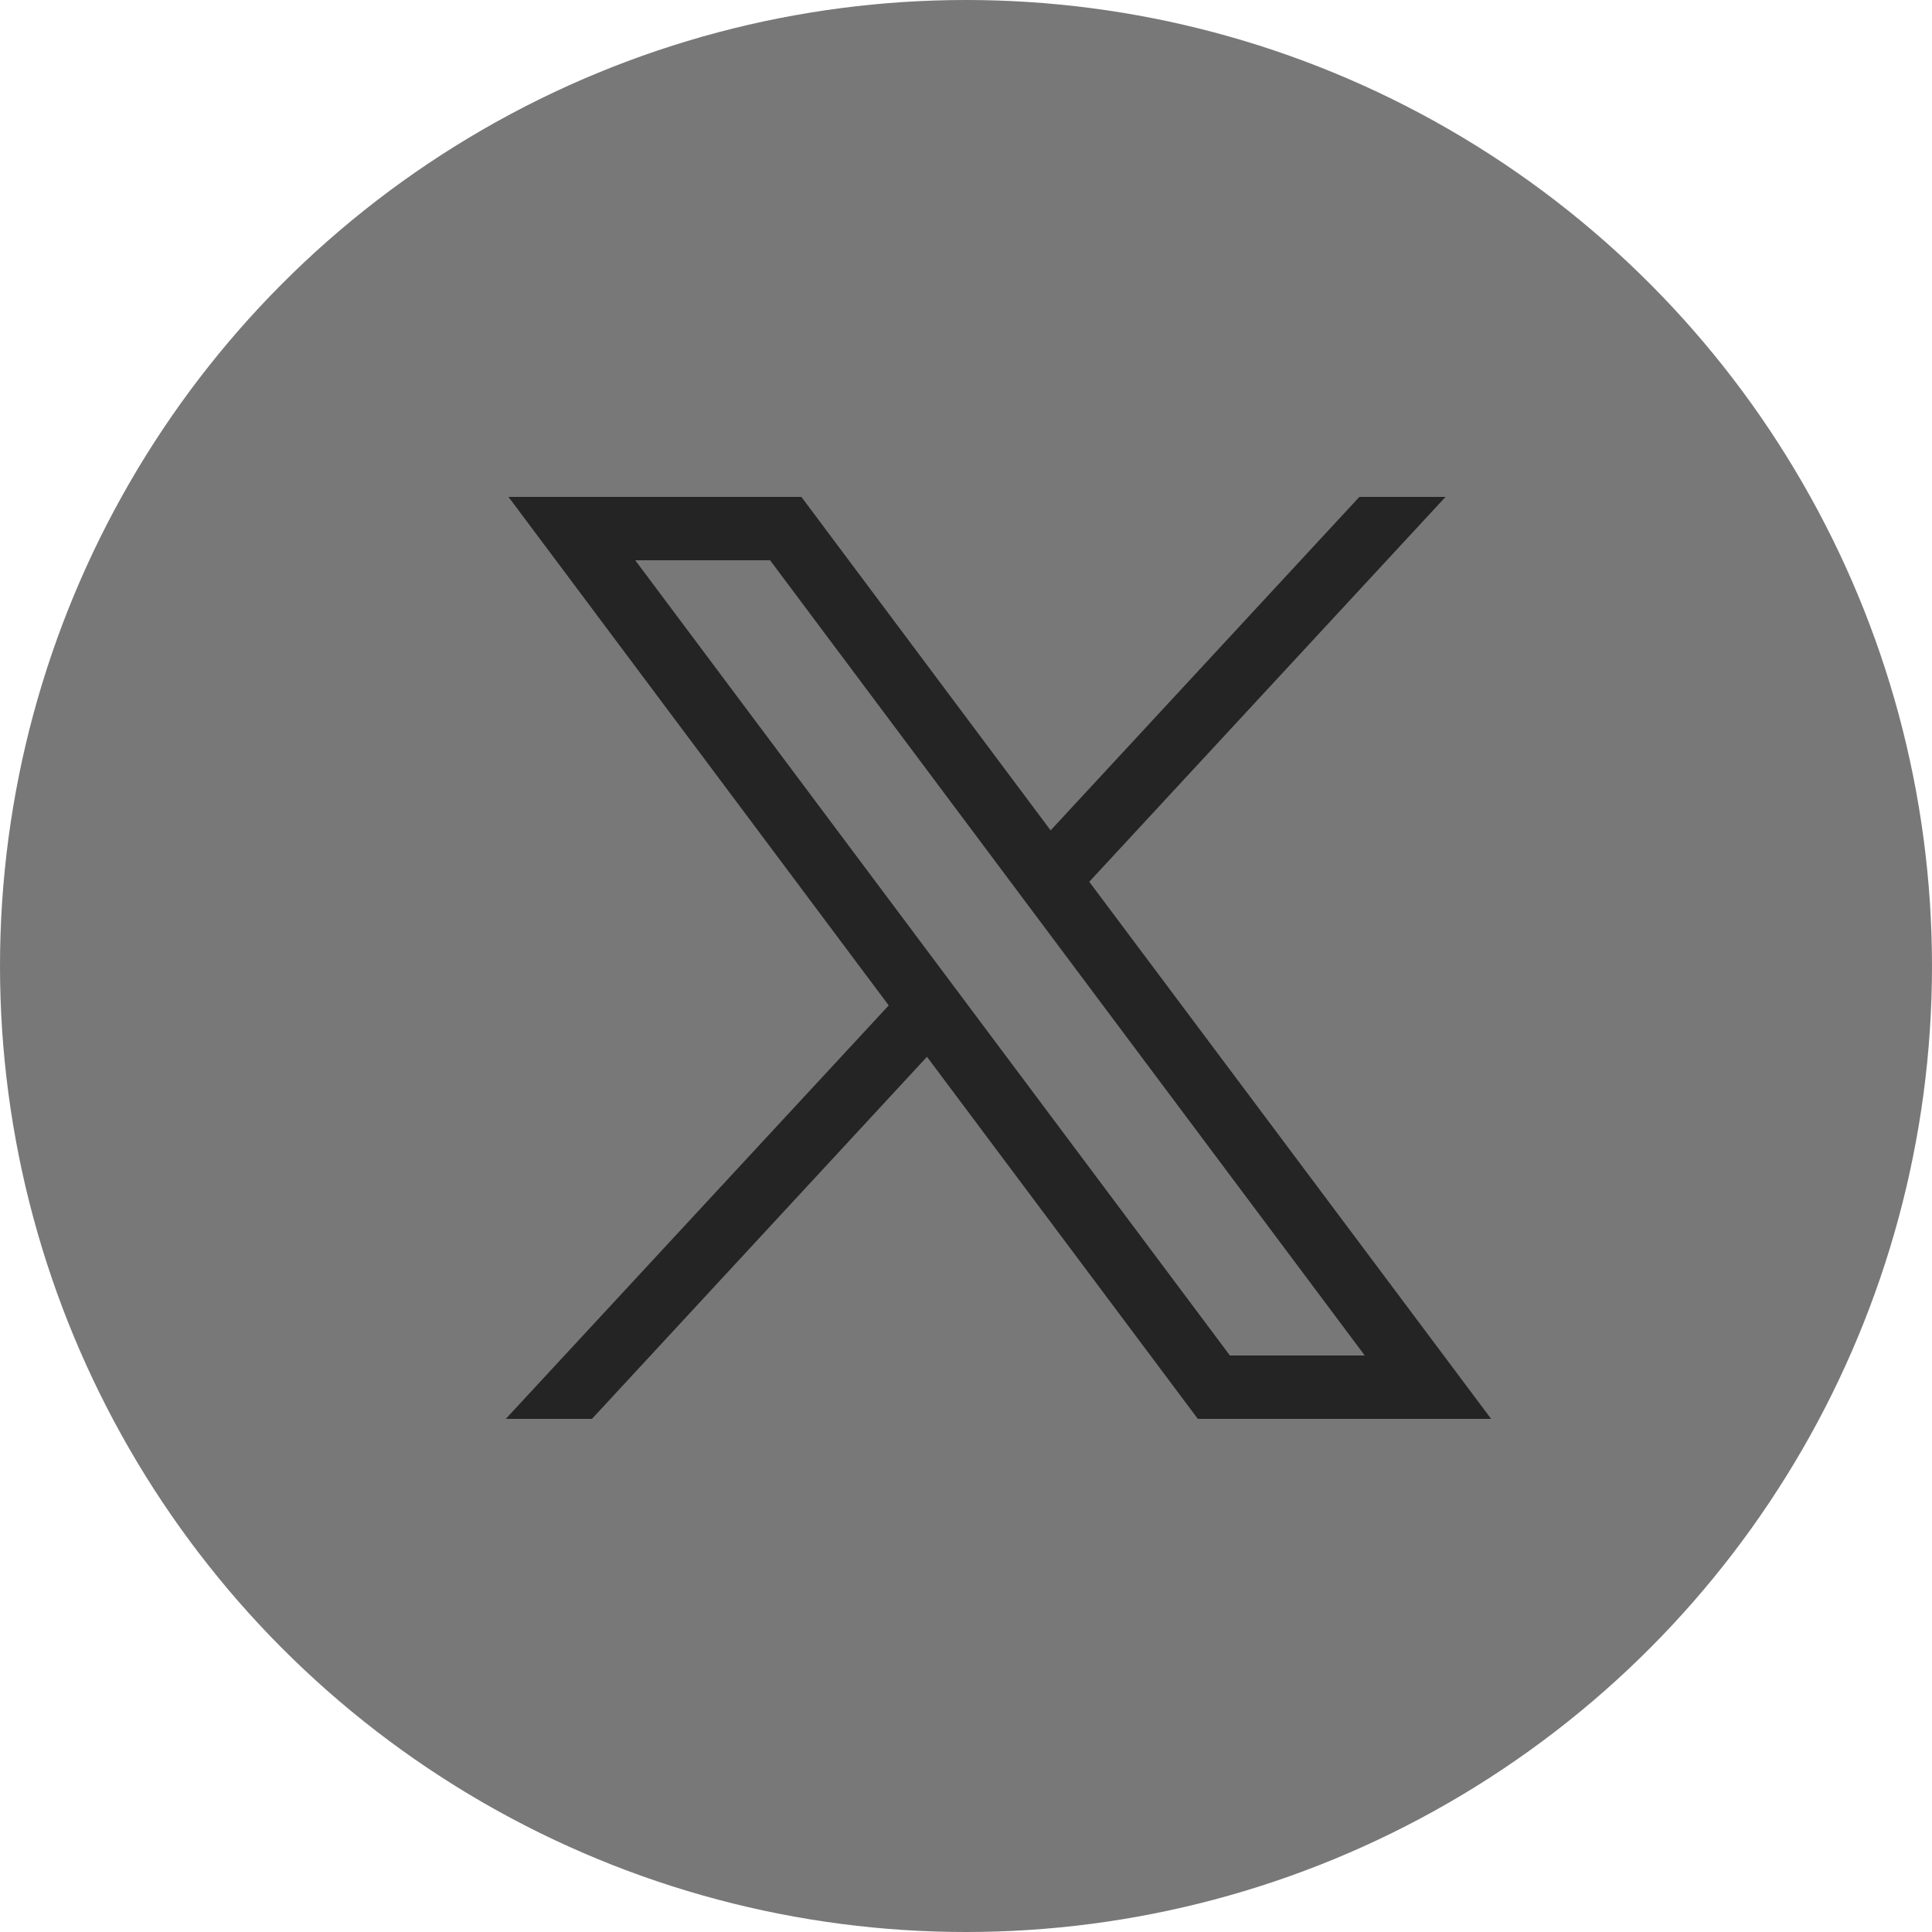
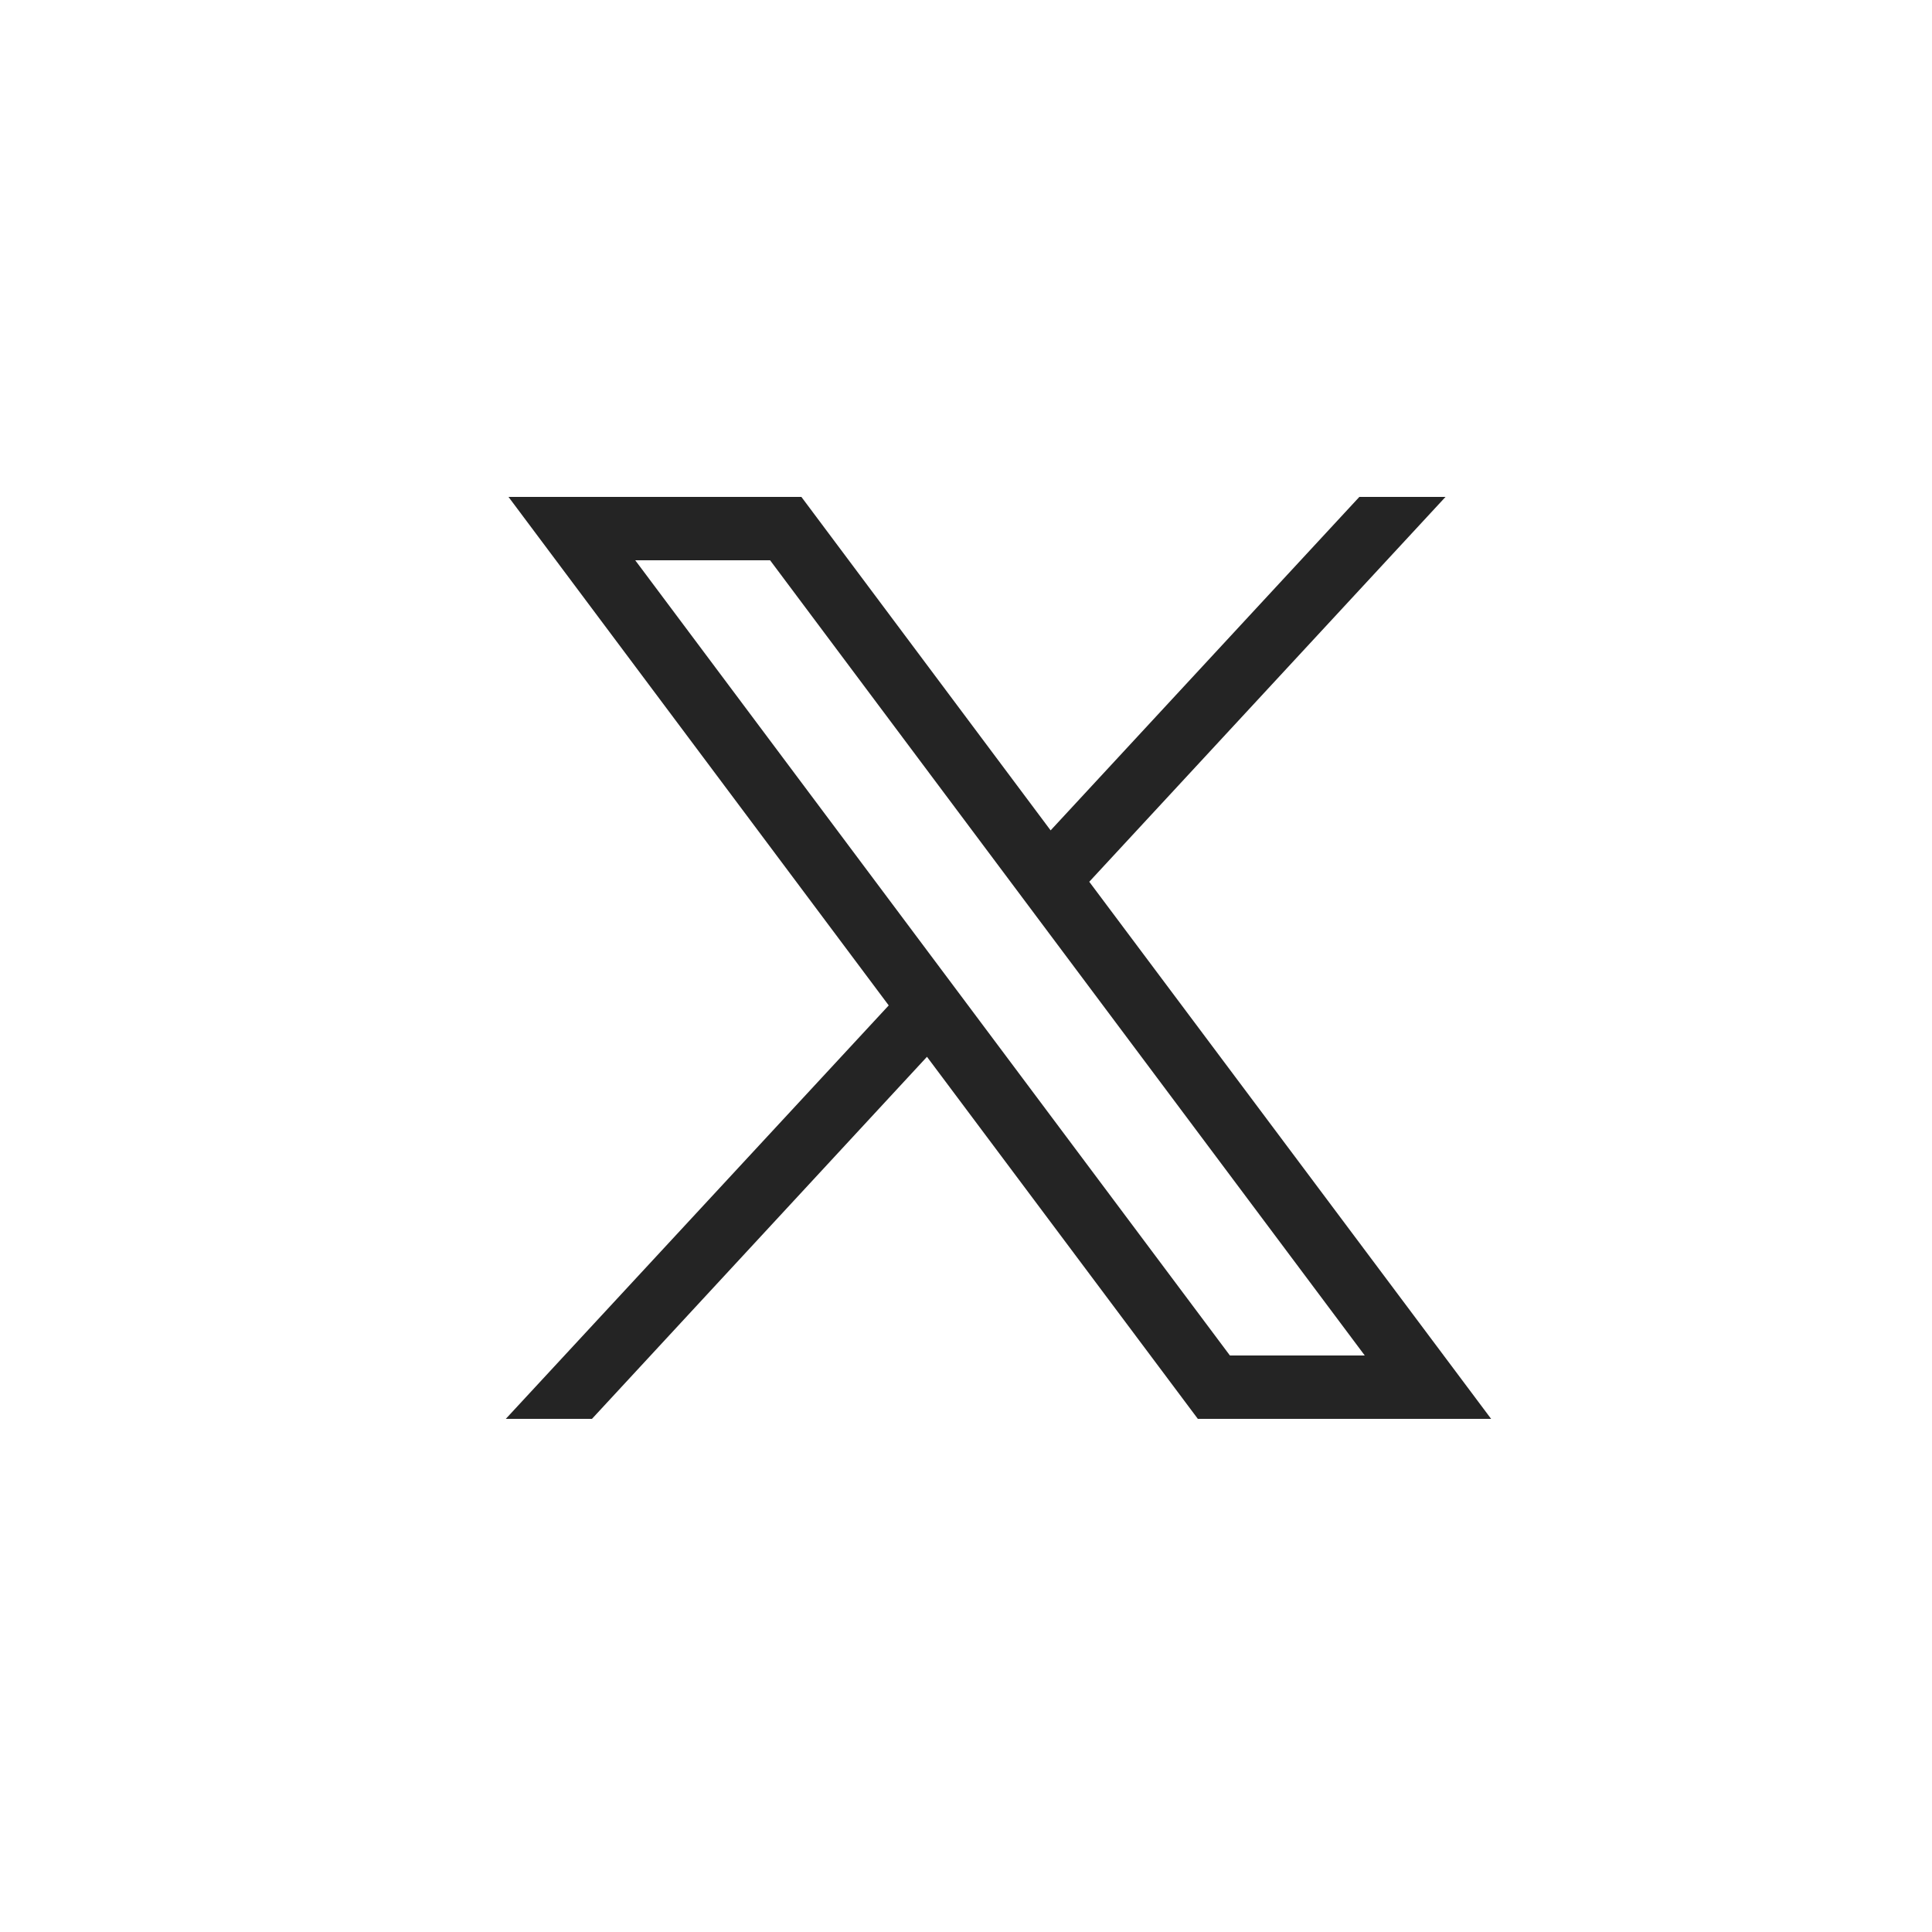
<svg xmlns="http://www.w3.org/2000/svg" id="Layer_2" data-name="Layer 2" viewBox="0 0 50 50">
  <defs>
    <style>
      .cls-1 {
        fill: #242424;
      }

      .cls-2 {
        fill: #787878;
      }
    </style>
  </defs>
  <g id="Layer_2-2" data-name="Layer 2">
    <g>
-       <circle class="cls-2" cx="25" cy="25" r="25" />
      <g id="layer1">
        <path id="path1009" class="cls-1" d="m13.16,12.86l9.84,13.16-9.91,10.7h2.23l8.67-9.37,7.01,9.37h7.59l-10.4-13.9,9.22-9.96h-2.23l-7.99,8.63-6.45-8.63h-7.59Zm3.28,1.64h3.49l15.39,20.58h-3.49l-15.39-20.58Z" />
      </g>
    </g>
  </g>
</svg>